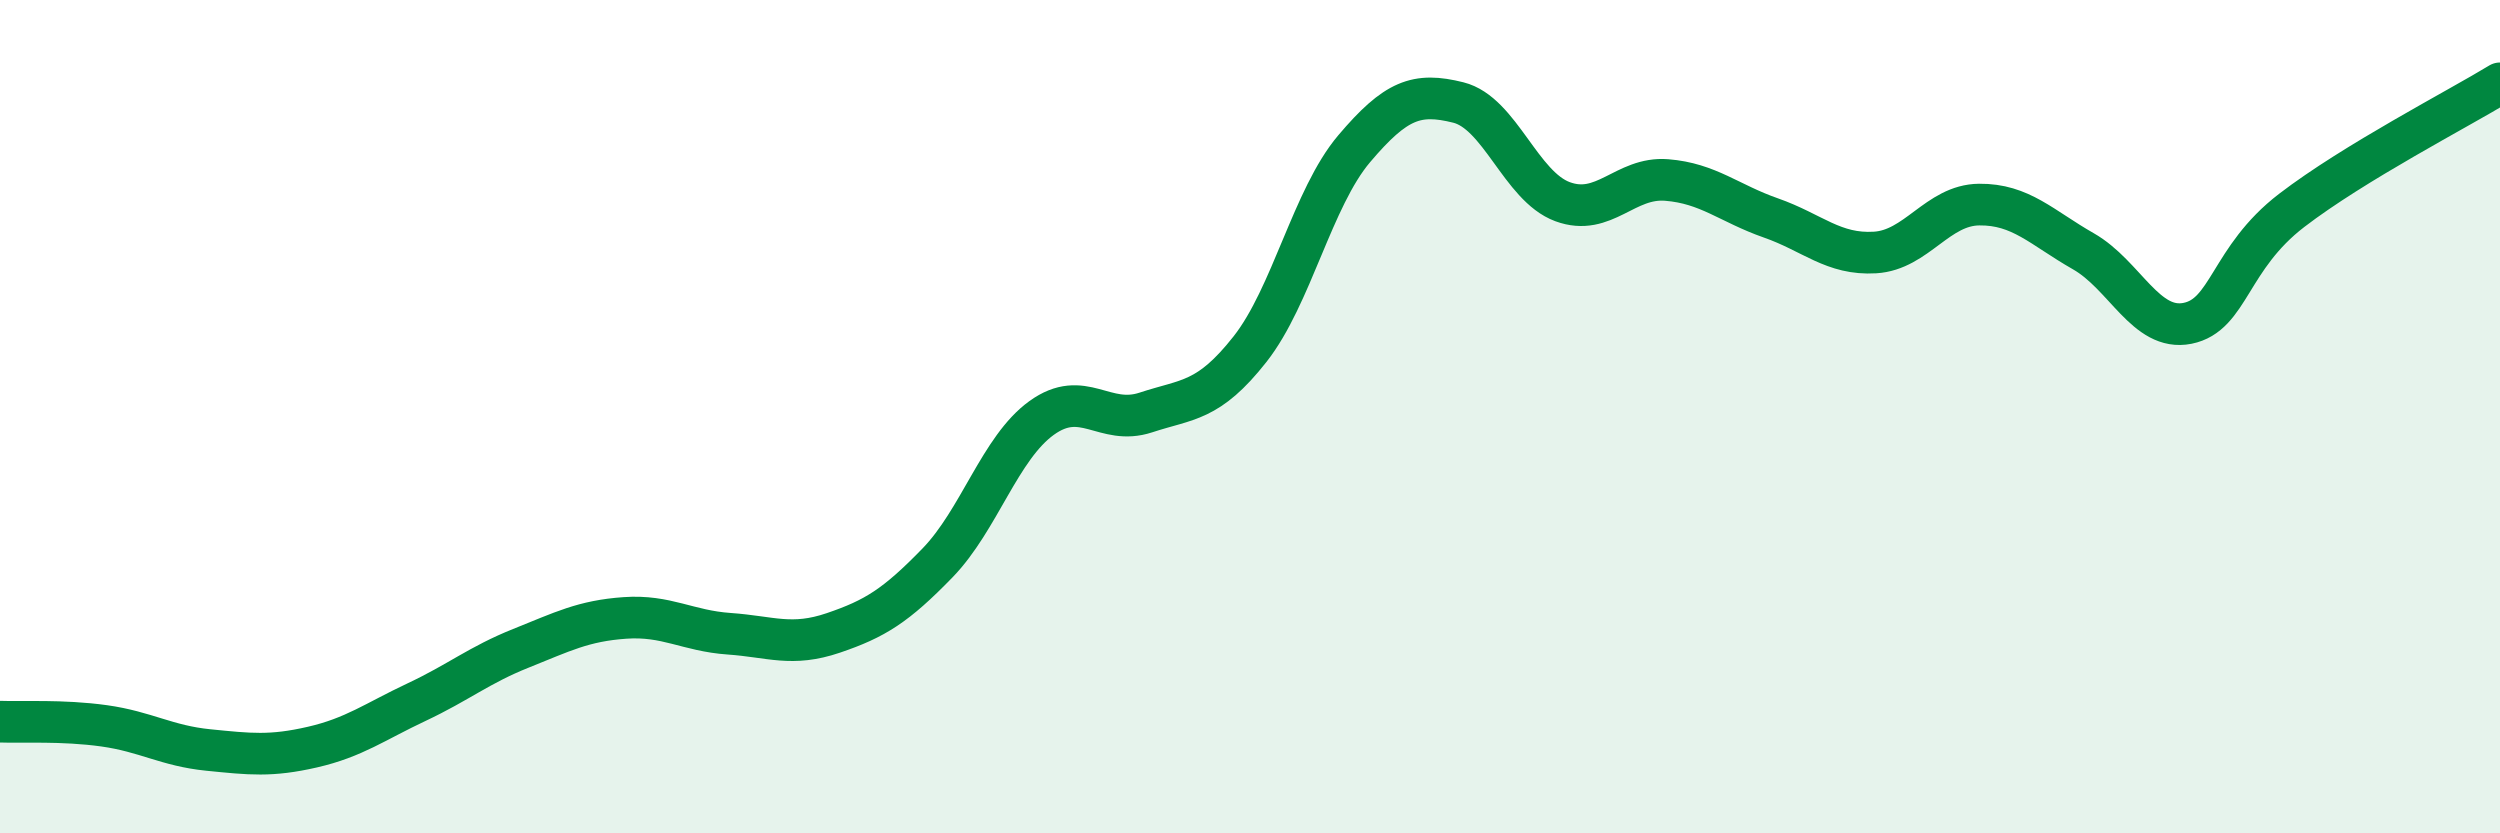
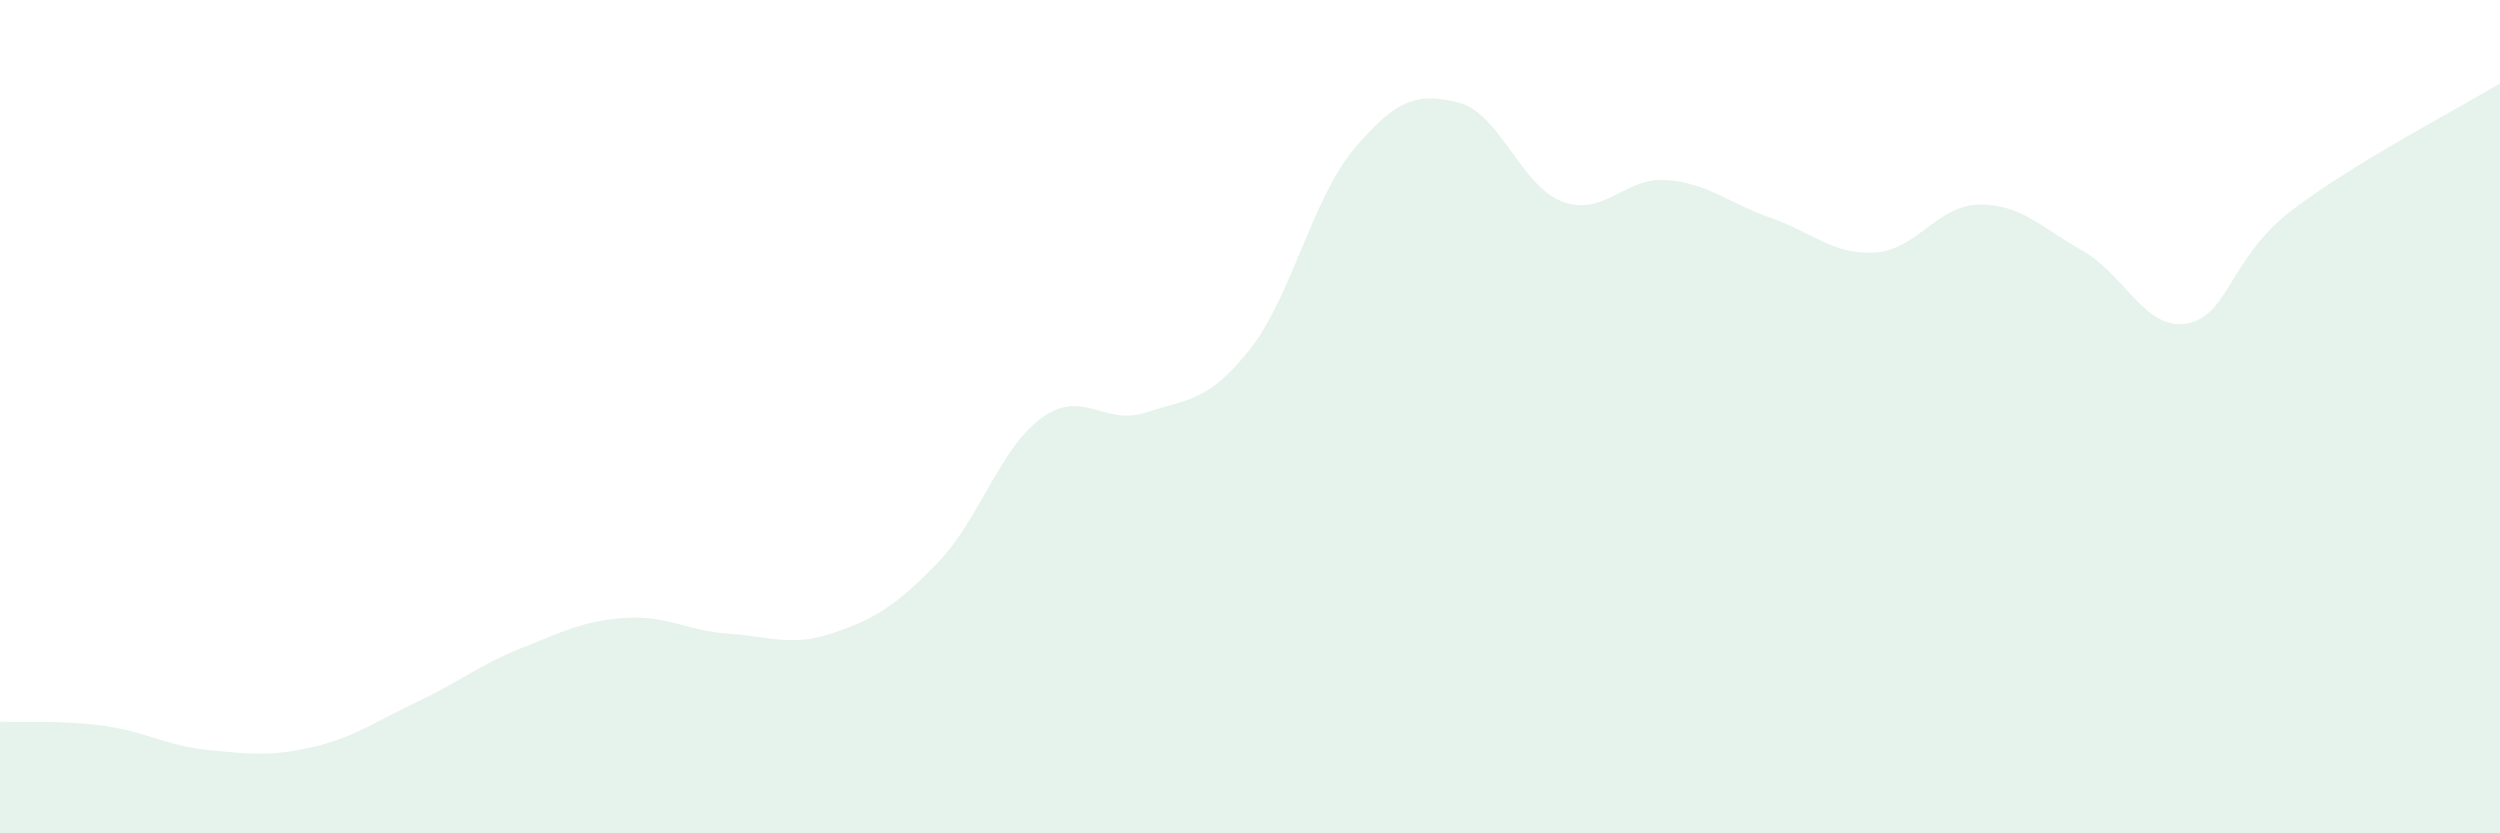
<svg xmlns="http://www.w3.org/2000/svg" width="60" height="20" viewBox="0 0 60 20">
  <path d="M 0,17.32 C 0.5,17.34 1.5,17.28 2.5,17.42 C 3.5,17.56 4,17.9 5,18 C 6,18.1 6.5,18.16 7.5,17.93 C 8.5,17.7 9,17.32 10,16.85 C 11,16.38 11.5,15.96 12.5,15.56 C 13.5,15.16 14,14.9 15,14.83 C 16,14.76 16.5,15.14 17.5,15.21 C 18.5,15.28 19,15.53 20,15.19 C 21,14.85 21.5,14.54 22.5,13.51 C 23.5,12.48 24,10.75 25,10.03 C 26,9.31 26.5,10.23 27.5,9.9 C 28.5,9.57 29,9.65 30,8.38 C 31,7.11 31.5,4.75 32.5,3.57 C 33.5,2.39 34,2.21 35,2.46 C 36,2.71 36.5,4.47 37.5,4.84 C 38.5,5.21 39,4.24 40,4.32 C 41,4.4 41.5,4.88 42.5,5.23 C 43.5,5.58 44,6.12 45,6.06 C 46,6 46.5,4.92 47.5,4.91 C 48.5,4.9 49,5.46 50,6.03 C 51,6.6 51.5,7.96 52.5,7.76 C 53.5,7.56 53.5,6.2 55,5.05 C 56.5,3.9 59,2.61 60,2L60 20L0 20Z" fill="#008740" opacity="0.1" stroke-linecap="round" stroke-linejoin="round" />
-   <path d="M 0,17.32 C 0.5,17.34 1.5,17.28 2.5,17.42 C 3.5,17.56 4,17.9 5,18 C 6,18.1 6.5,18.16 7.5,17.93 C 8.5,17.7 9,17.32 10,16.85 C 11,16.38 11.5,15.96 12.5,15.56 C 13.5,15.16 14,14.9 15,14.83 C 16,14.76 16.5,15.14 17.5,15.21 C 18.5,15.28 19,15.53 20,15.19 C 21,14.85 21.5,14.54 22.5,13.51 C 23.5,12.48 24,10.75 25,10.03 C 26,9.31 26.5,10.23 27.5,9.9 C 28.5,9.57 29,9.65 30,8.38 C 31,7.11 31.5,4.75 32.5,3.57 C 33.5,2.39 34,2.21 35,2.46 C 36,2.71 36.5,4.47 37.5,4.84 C 38.5,5.21 39,4.24 40,4.32 C 41,4.4 41.5,4.88 42.5,5.23 C 43.5,5.58 44,6.12 45,6.06 C 46,6 46.5,4.92 47.5,4.91 C 48.5,4.9 49,5.46 50,6.03 C 51,6.6 51.5,7.96 52.5,7.76 C 53.5,7.56 53.5,6.2 55,5.05 C 56.5,3.9 59,2.61 60,2" stroke="#008740" stroke-width="1" fill="none" stroke-linecap="round" stroke-linejoin="round" />
</svg>